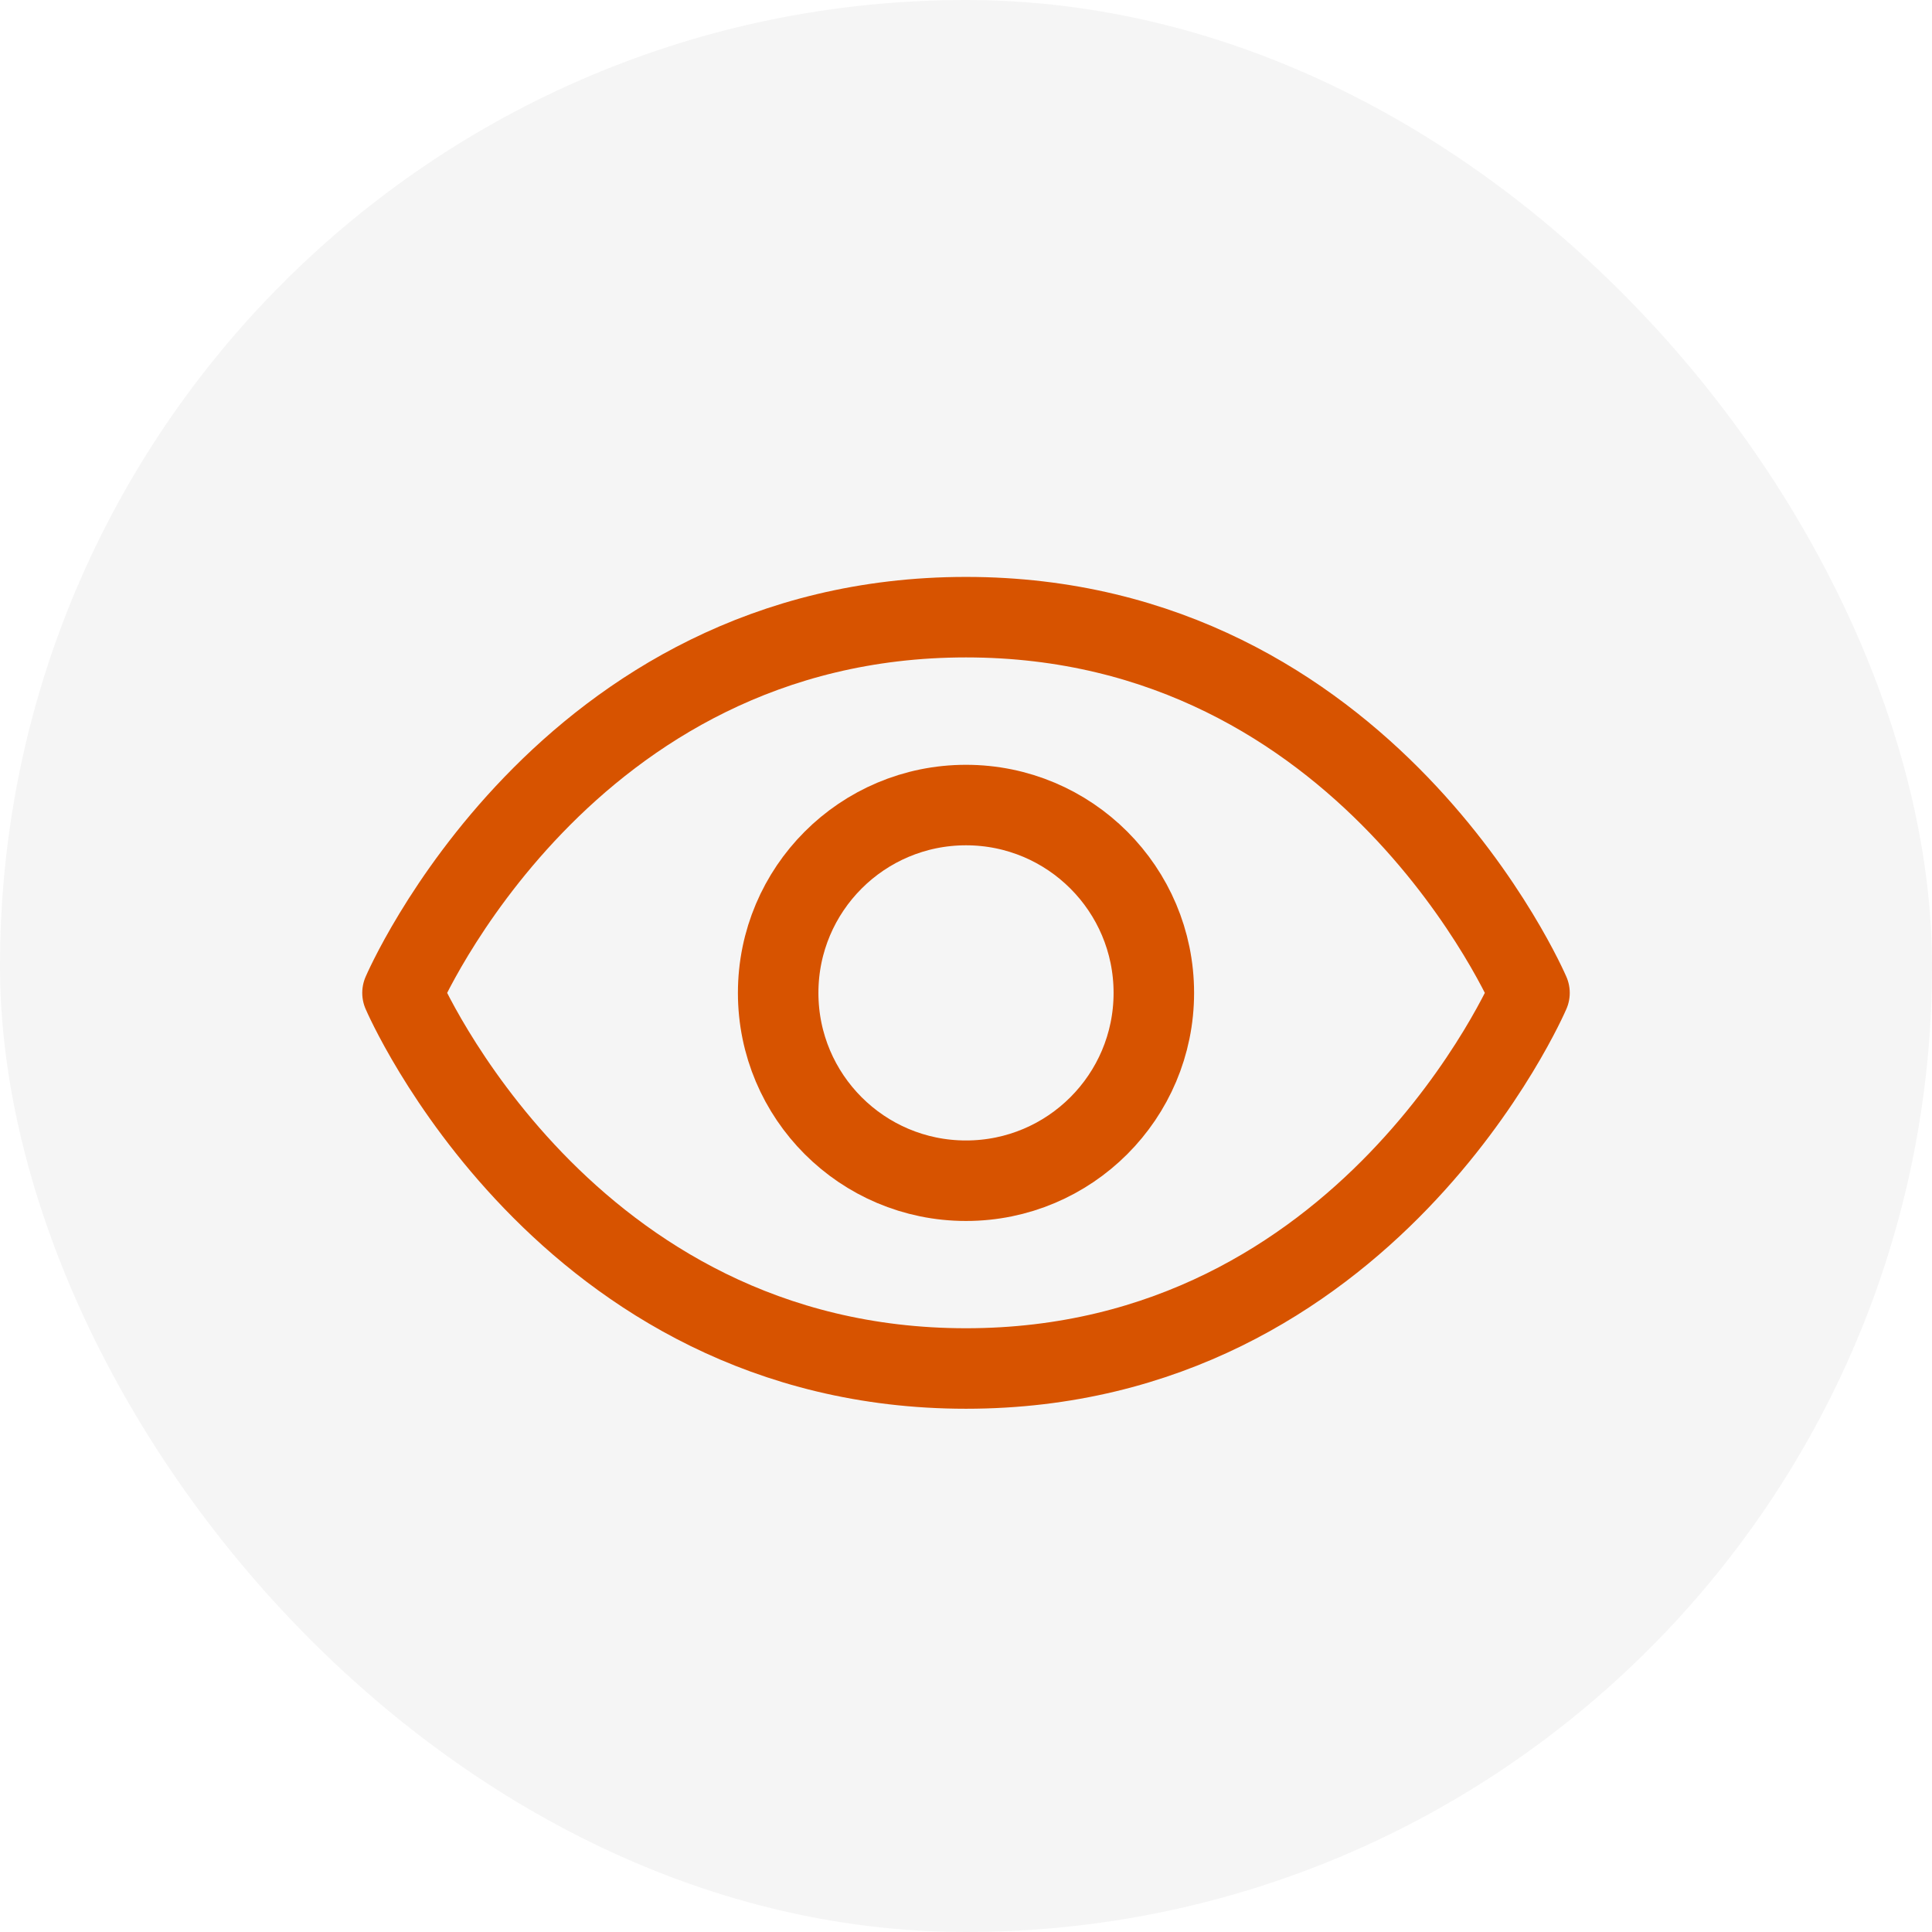
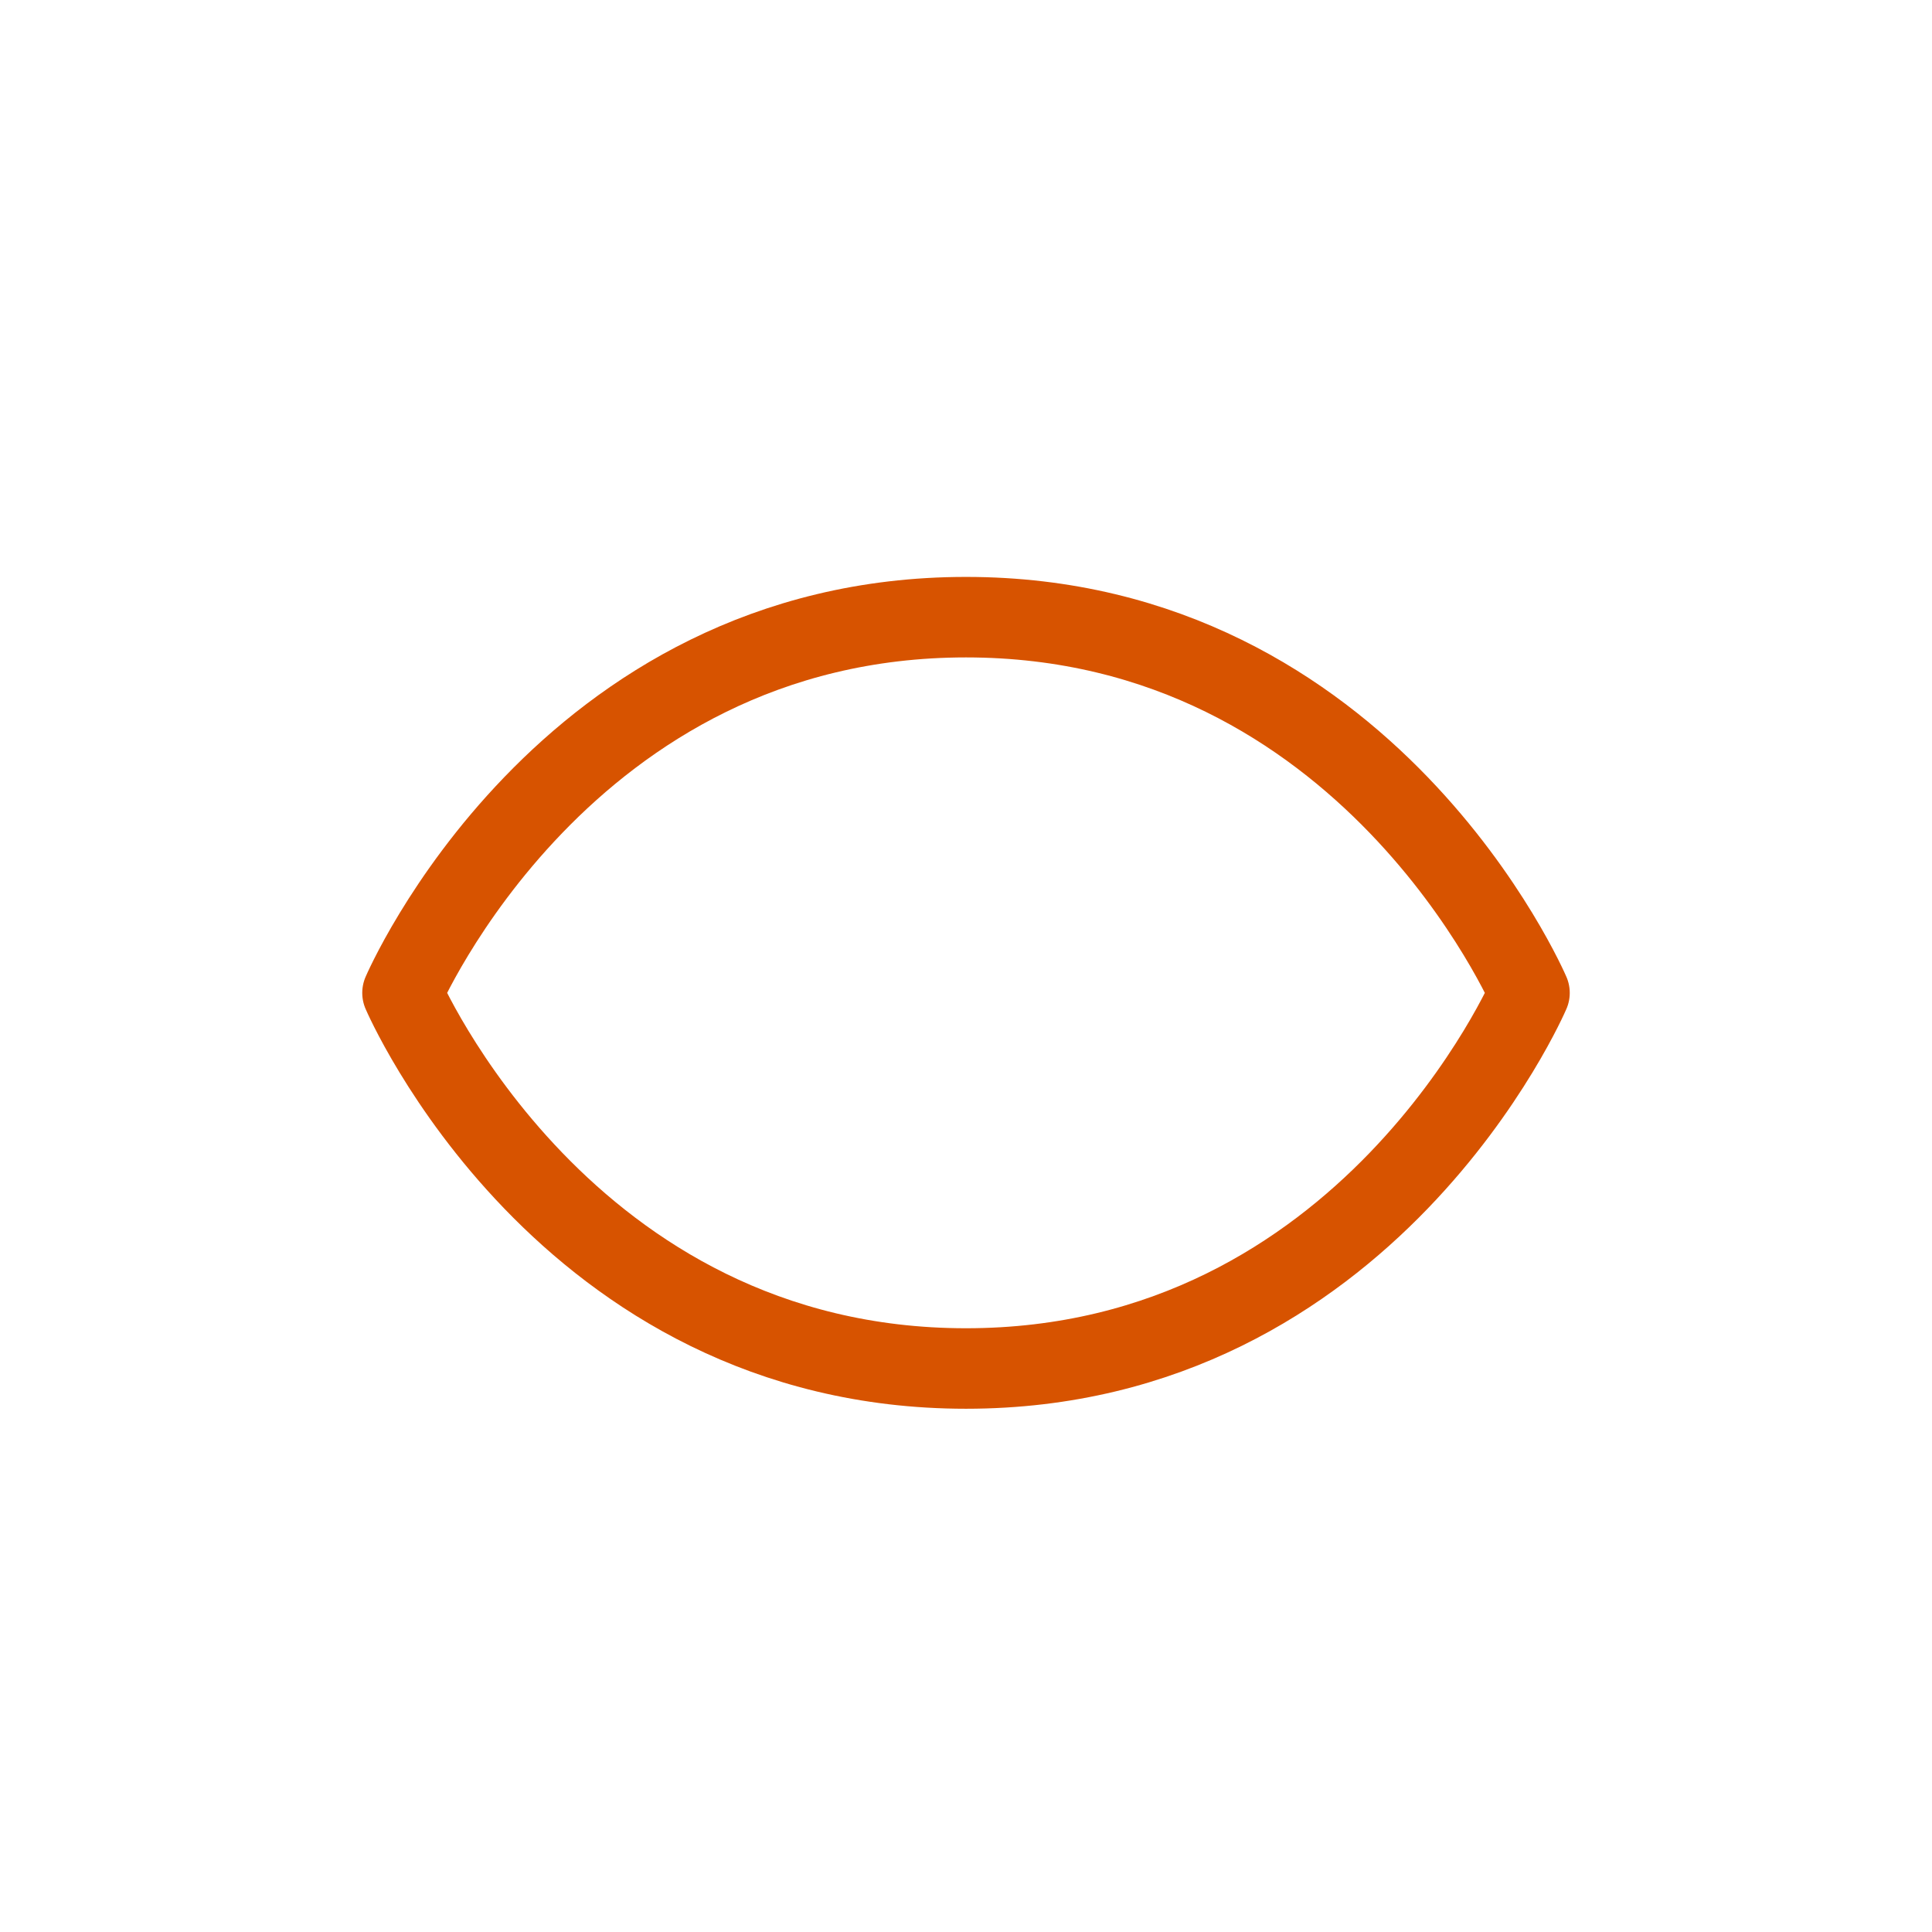
<svg xmlns="http://www.w3.org/2000/svg" width="36" height="36" viewBox="0 0 36 36" fill="none">
-   <rect width="36" height="36" rx="18" fill="#292D39" fill-opacity="0.05" />
  <path d="M18 11.5C10.5 11.5 7.5 18.501 7.5 18.501C7.5 18.501 10.5 25.5 18 25.5C25.5 25.5 28.5 18.501 28.5 18.501C28.5 18.501 25.5 11.5 18 11.5Z" stroke="#D75300" stroke-width="1.5" stroke-linecap="round" stroke-linejoin="round" />
-   <path d="M18 22.001C19.933 22.001 21.5 20.434 21.5 18.501C21.5 16.568 19.933 15.001 18 15.001C16.067 15.001 14.5 16.568 14.5 18.501C14.5 20.434 16.067 22.001 18 22.001Z" stroke="#D75300" stroke-width="1.5" stroke-linecap="round" stroke-linejoin="round" />
</svg>